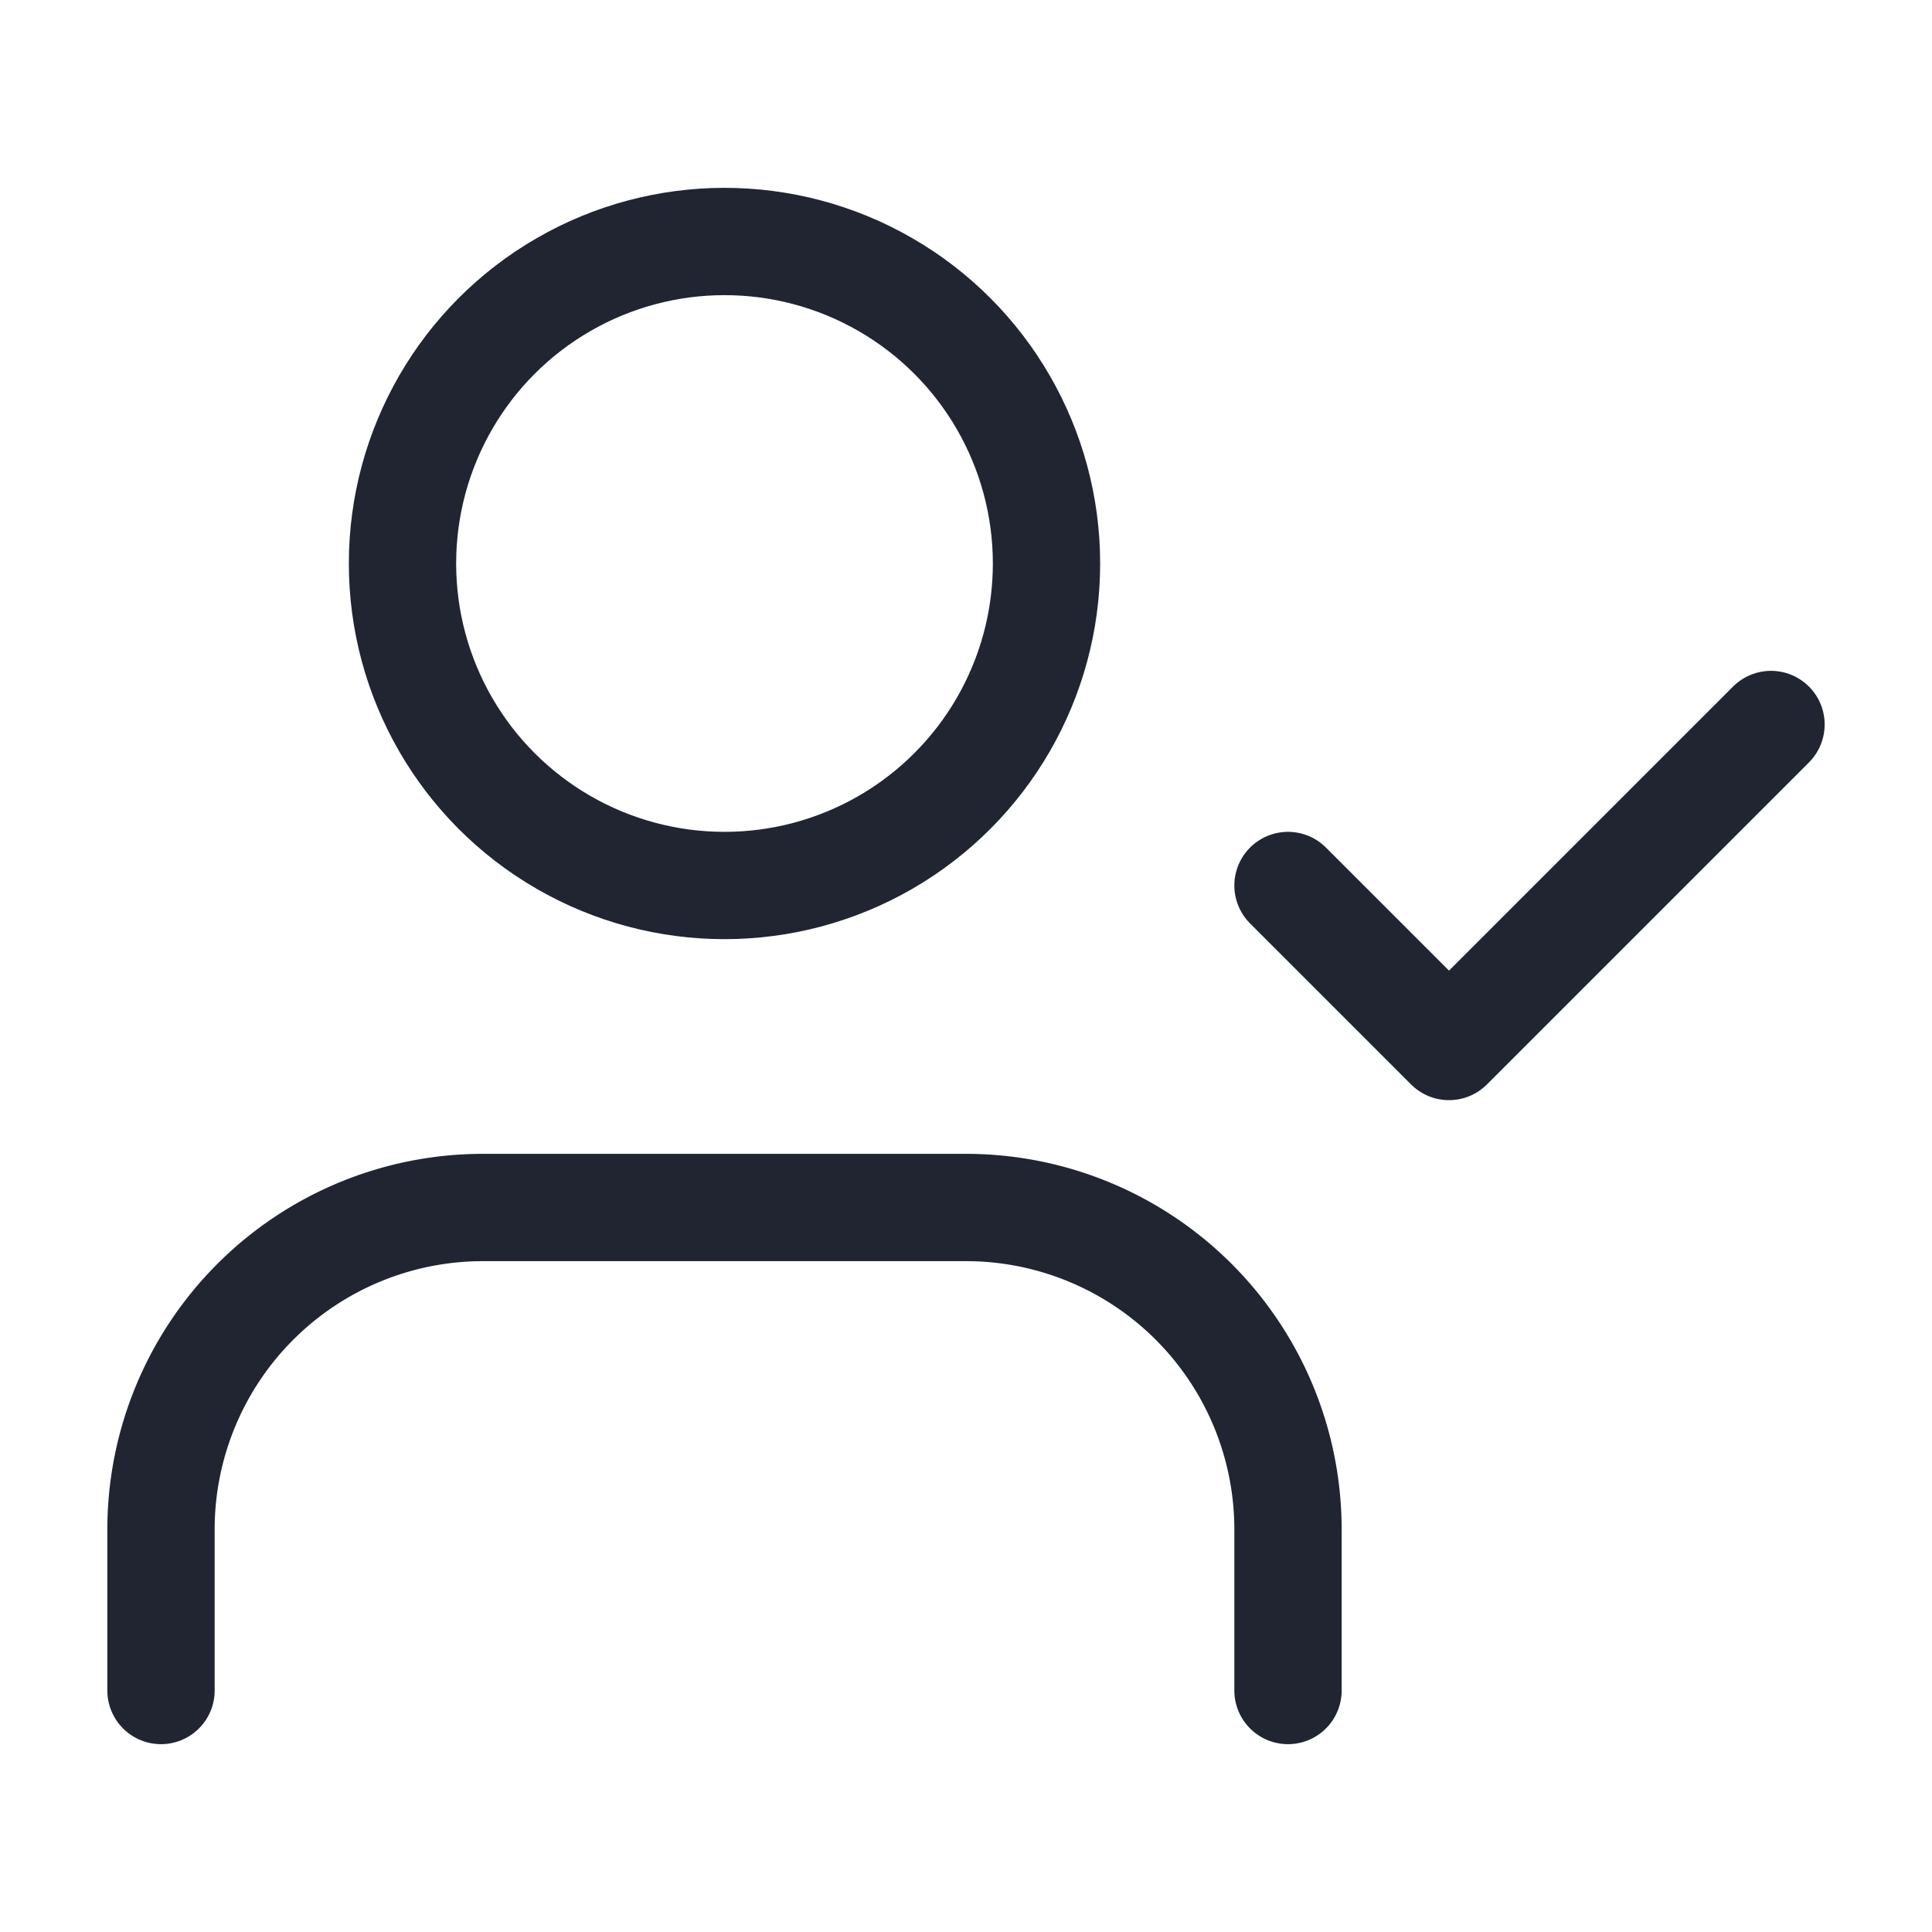
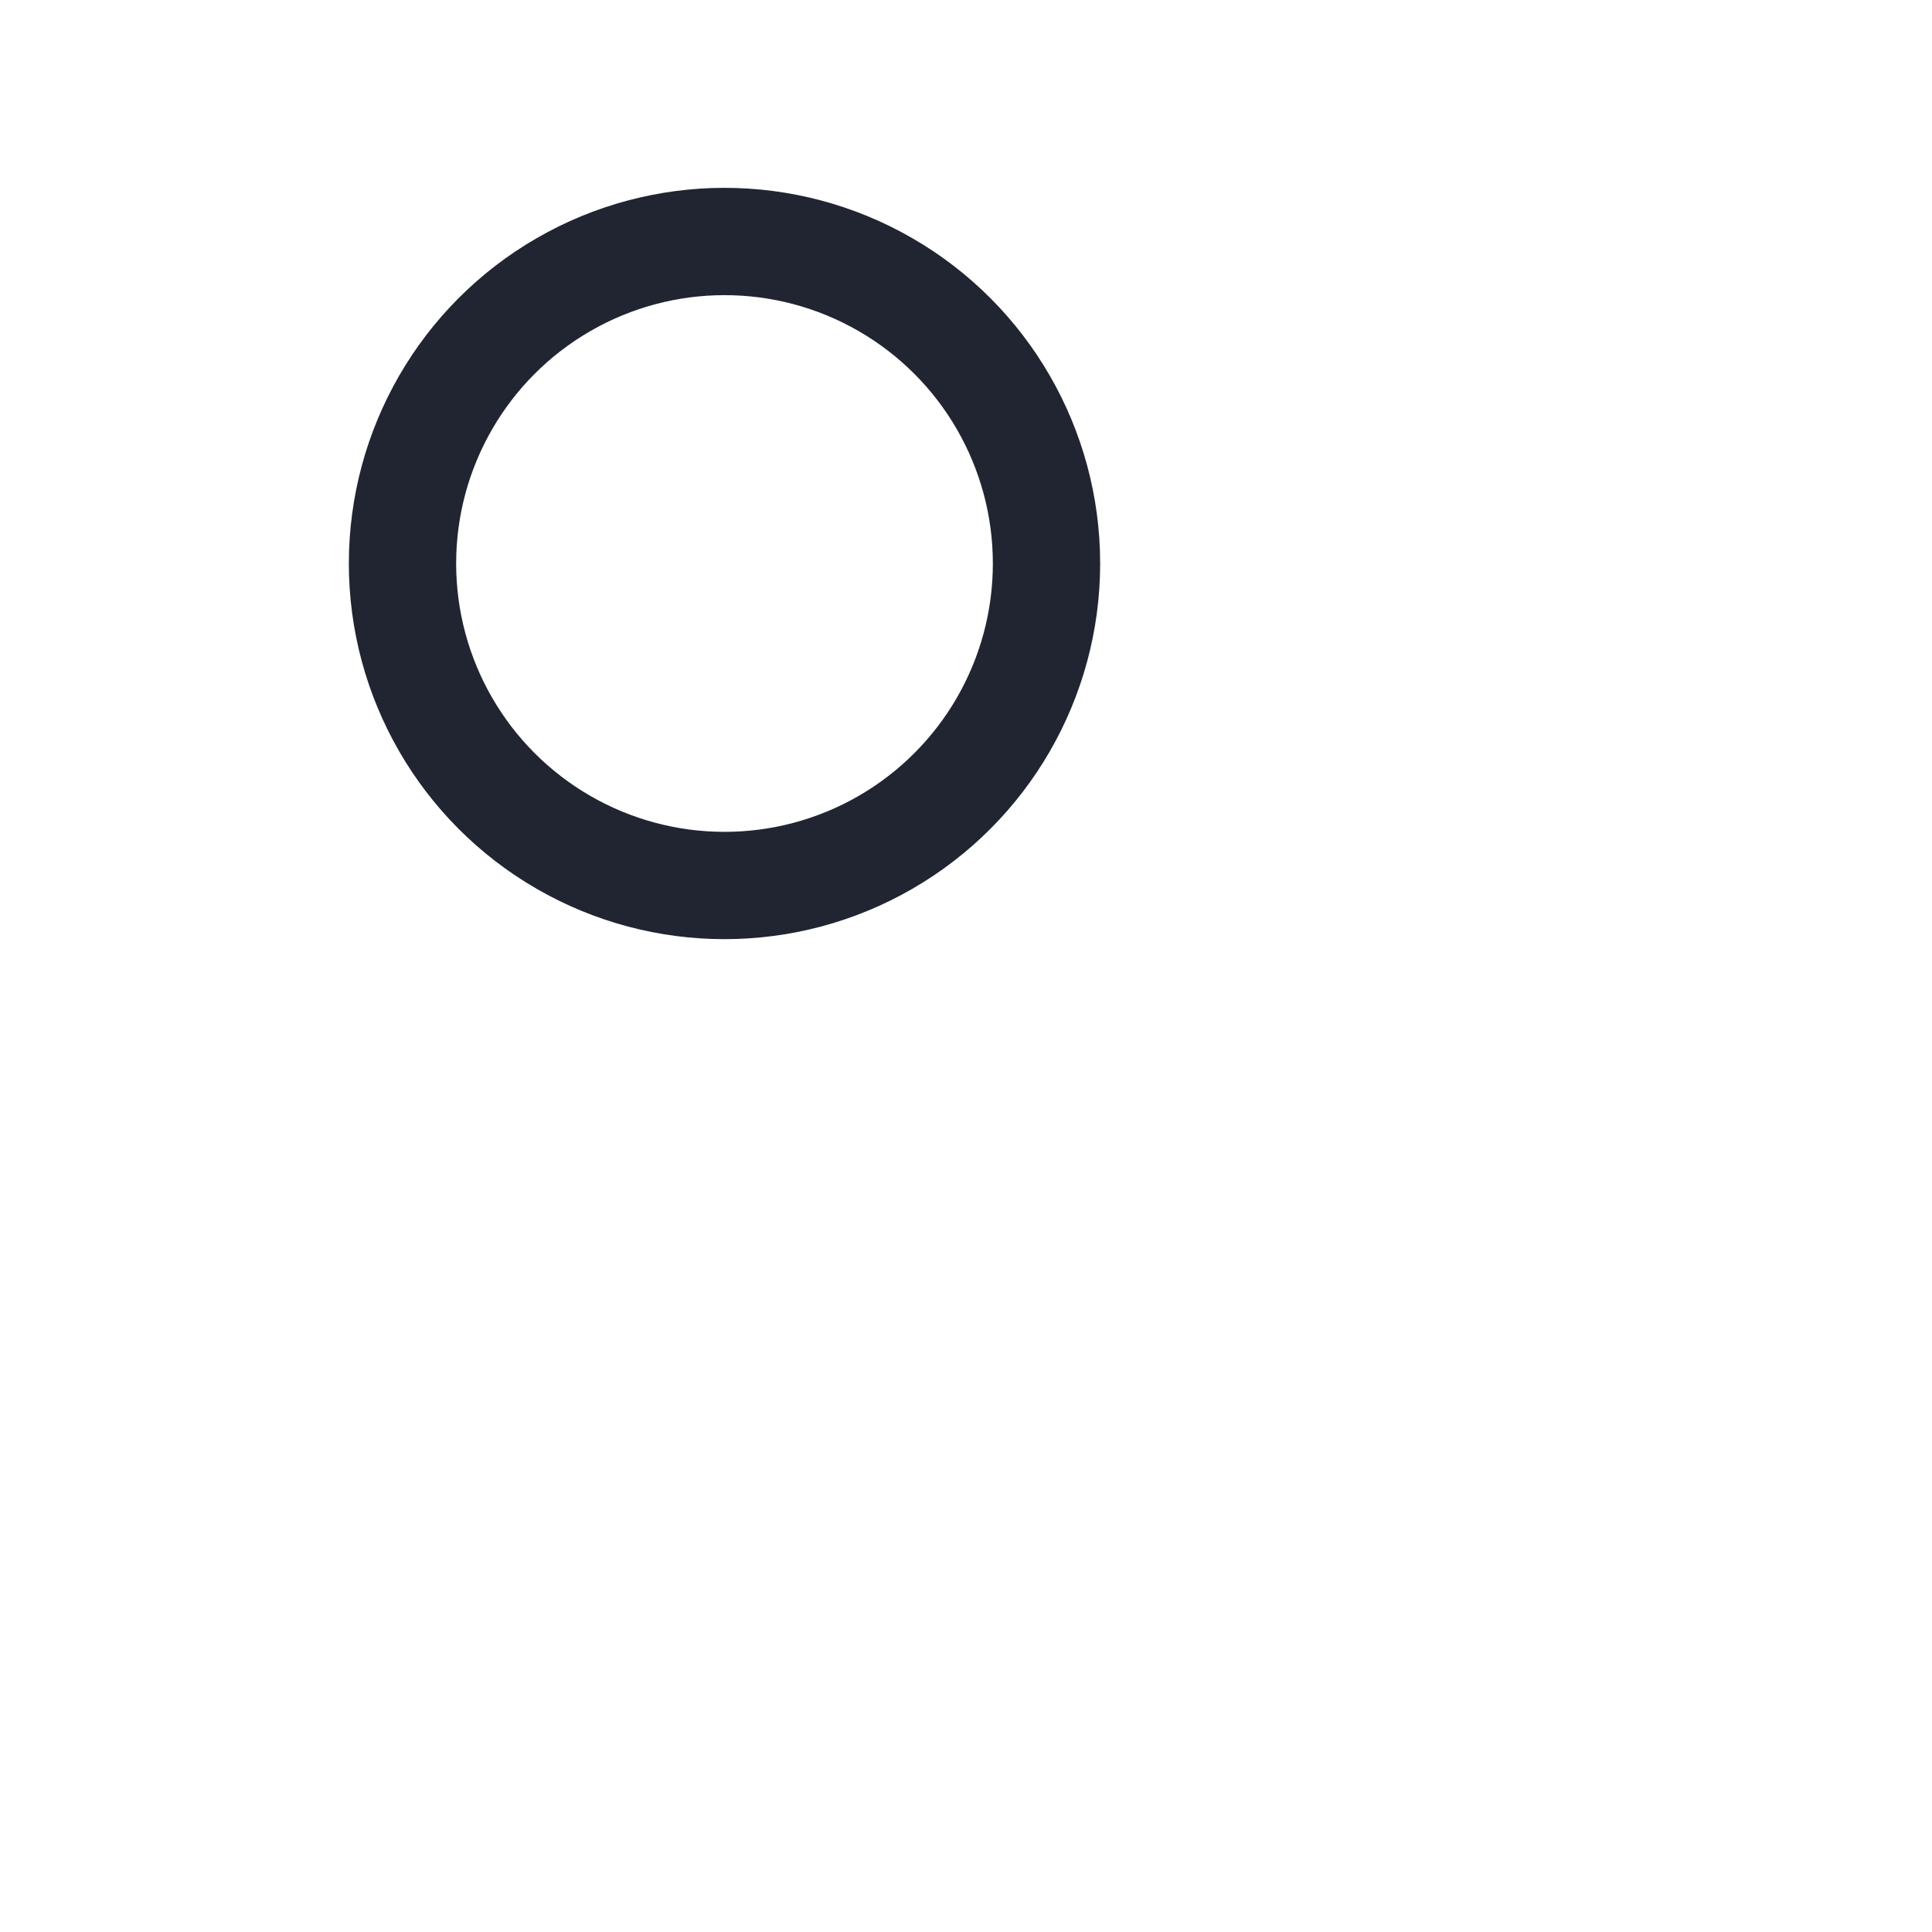
<svg xmlns="http://www.w3.org/2000/svg" width="36" height="36" viewBox="0 0 24 24" fill="none" stroke="#202531" stroke-width="1.333" stroke-linecap="round" stroke-linejoin="round" class="lucide lucide-user-check-icon lucide-user-check">
-   <path d="m16 11 2 2 4-4" />
-   <path d="M16 21v-2a4 4 0 0 0-4-4H6a4 4 0 0 0-4 4v2" />
  <circle cx="9" cy="7" r="4" />
</svg>